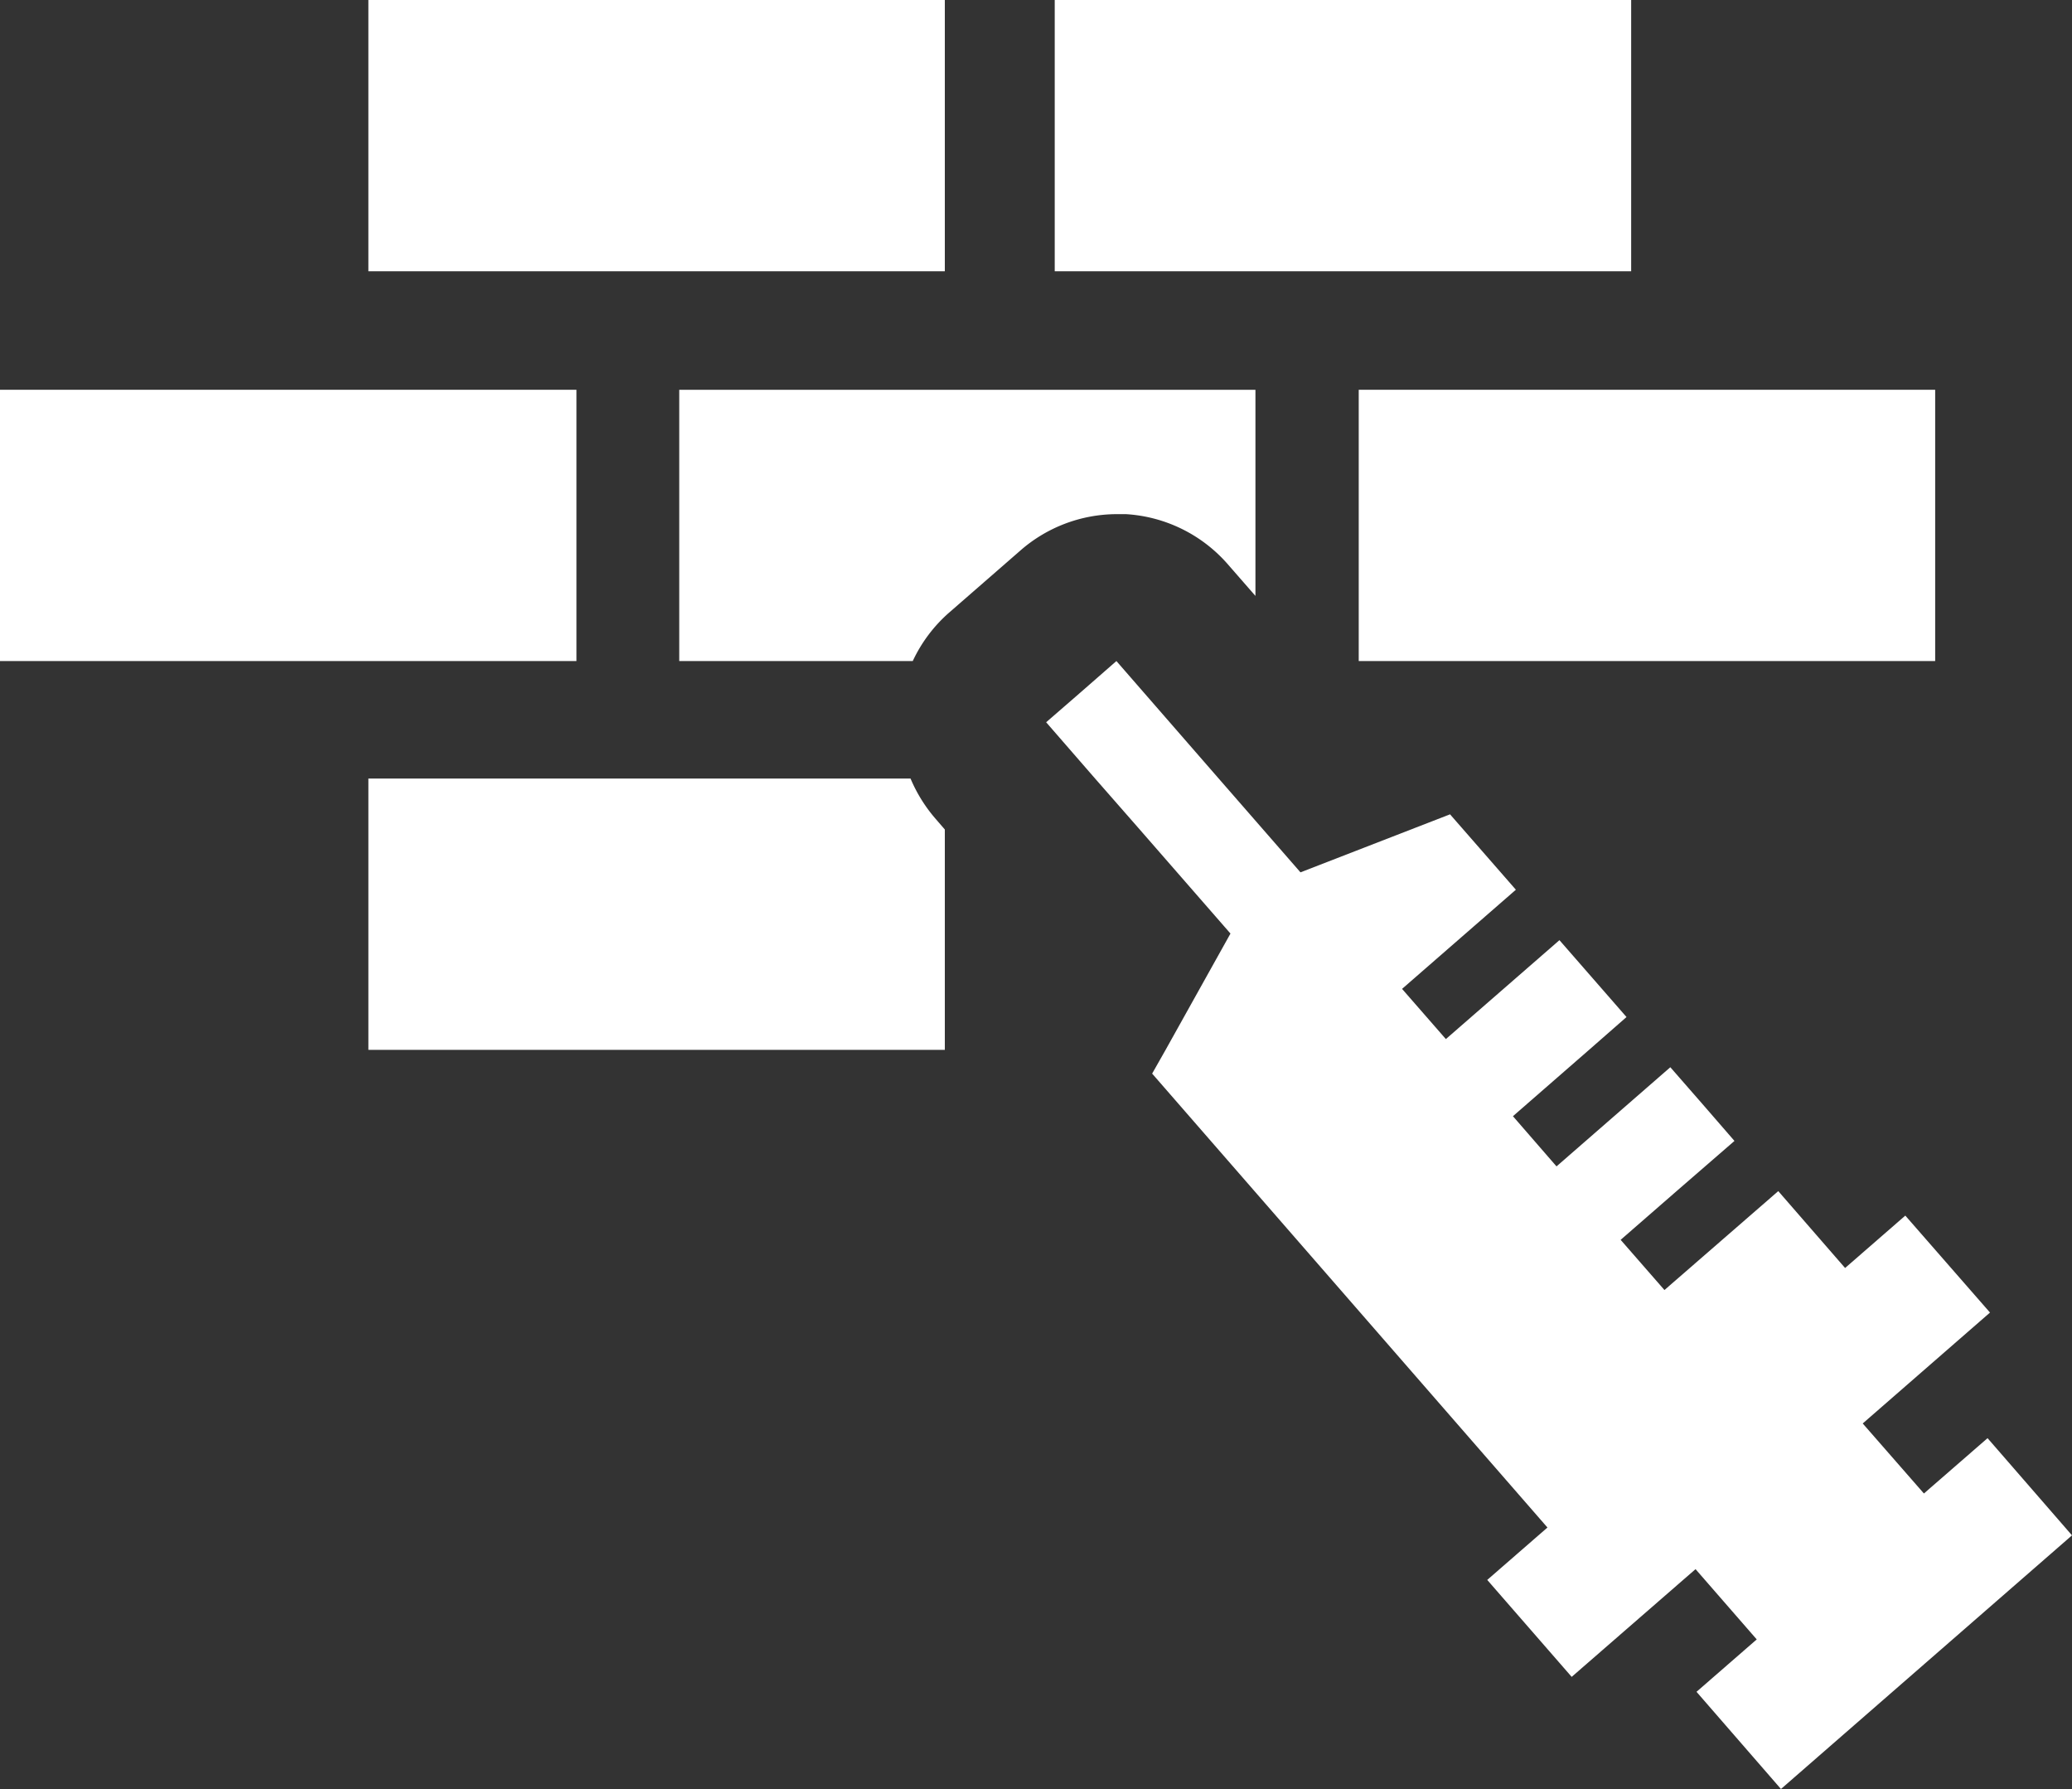
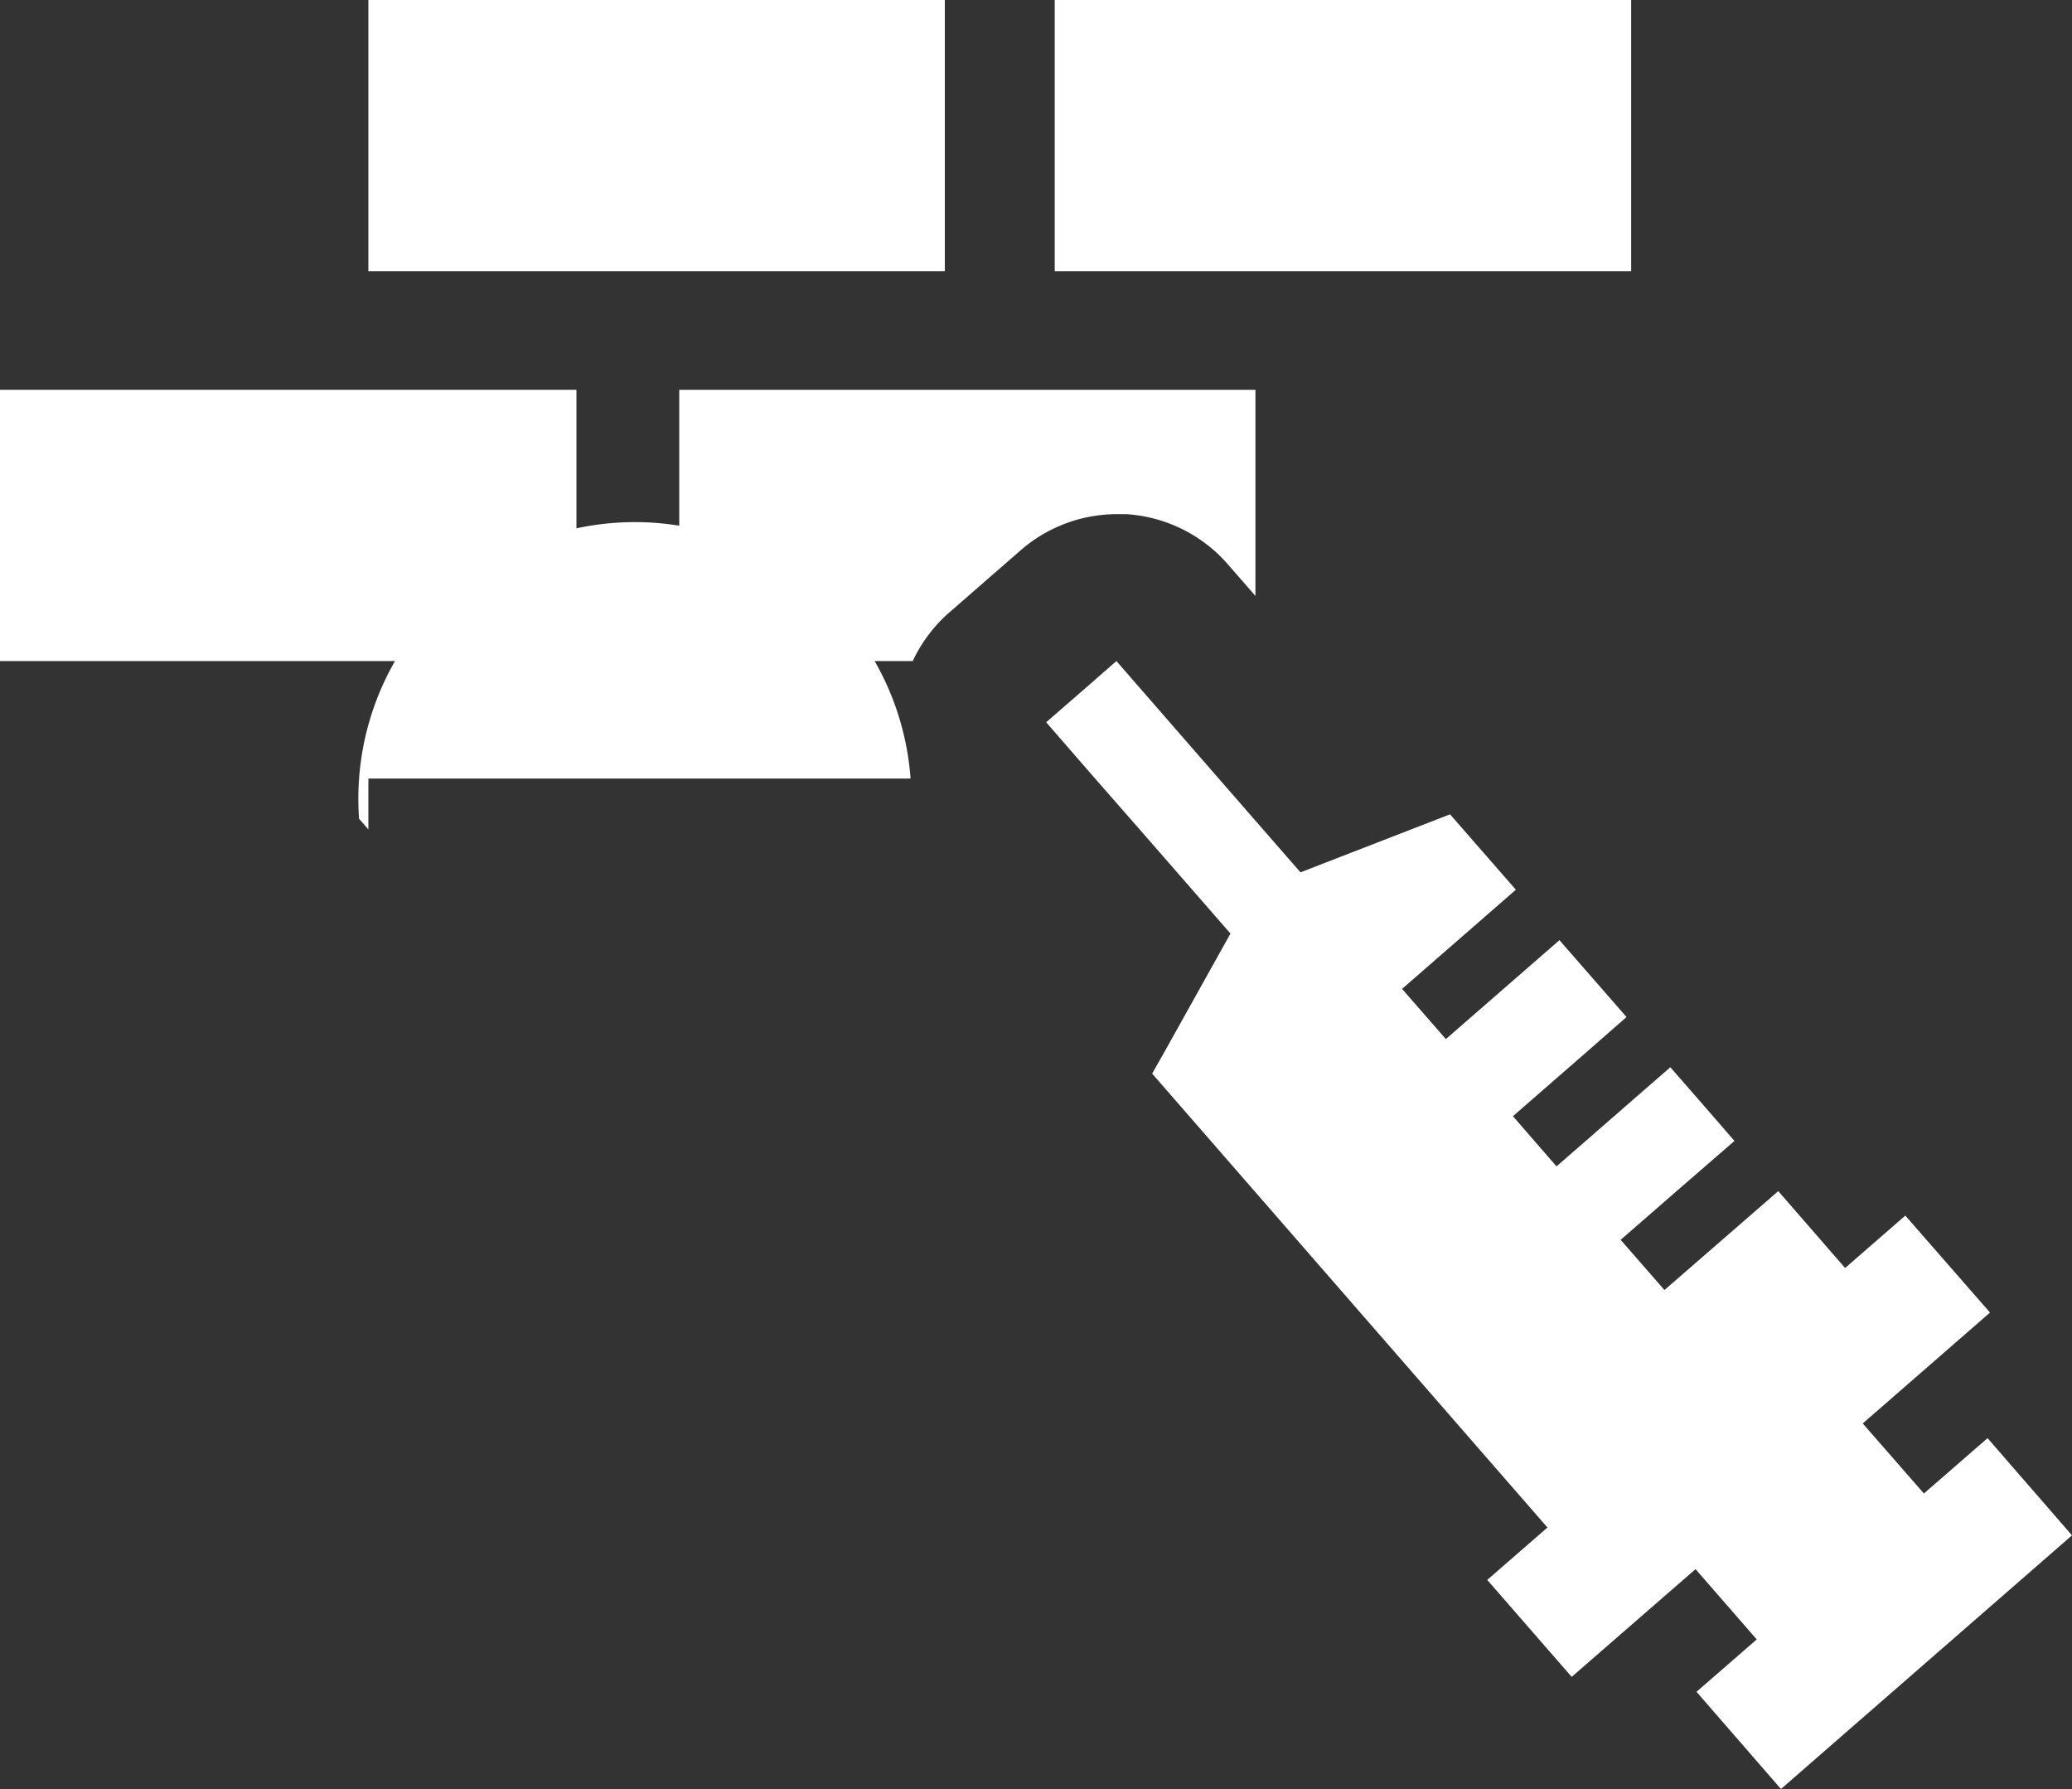
<svg xmlns="http://www.w3.org/2000/svg" viewBox="0 0 84.65 73.07">
  <rect x="0" y="0" width="84.65" height="73.07" fill="#333333" stroke="none" />
  <defs>
    <style>.cls-1{fill:#fff;}</style>
  </defs>
  <title>Asset 10</title>
  <g id="Layer_2" data-name="Layer 2">
    <g id="Layer_1-2" data-name="Layer 1">
      <polygon class="cls-1" points="81.2 58.74 78.6 61 76.1 58.14 81.3 53.61 79.57 51.63 77.84 49.65 77.84 49.65 75.38 51.79 72.65 48.65 68 52.69 66.21 50.64 68.53 48.62 70.86 46.6 69.55 45.09 68.24 43.59 68.24 43.59 63.59 47.64 61.81 45.59 64.92 42.88 66.45 41.54 63.71 38.4 63.71 38.4 59.07 42.44 57.28 40.39 61.93 36.34 59.24 33.26 53.13 35.63 49.79 31.8 45.61 27 45.61 27 45.61 27 44.18 28.25 42.74 29.5 44.74 31.8 46.51 33.82 50.27 38.13 47.62 42.88 47.07 43.85 63.22 62.39 60.76 64.53 64.21 68.49 69.27 64.09 71.77 66.96 69.31 69.1 72.76 73.07 84.65 62.71 81.2 58.74" />
      <rect class="cls-1" x="15.05" width="23.55" height="11.08" />
      <rect class="cls-1" y="15.92" width="23.55" height="11.08" />
      <path class="cls-1" d="M46,21a6,6,0,0,1,4.12,2l1.17,1.34V15.92H27.75V27h9.54a6,6,0,0,1,1.51-2l2.87-2.5A6,6,0,0,1,45.61,21Z" />
-       <path class="cls-1" d="M37.2,31.8H15.05V42.88H38.6v-9l-.38-.44A6.14,6.14,0,0,1,37.2,31.8Z" />
-       <rect class="cls-1" x="55.51" y="15.92" width="23.55" height="11.08" />
+       <path class="cls-1" d="M37.2,31.8H15.05V42.88v-9l-.38-.44A6.14,6.14,0,0,1,37.2,31.8Z" />
      <rect class="cls-1" x="43.09" width="23.55" height="11.08" />
    </g>
  </g>
</svg>